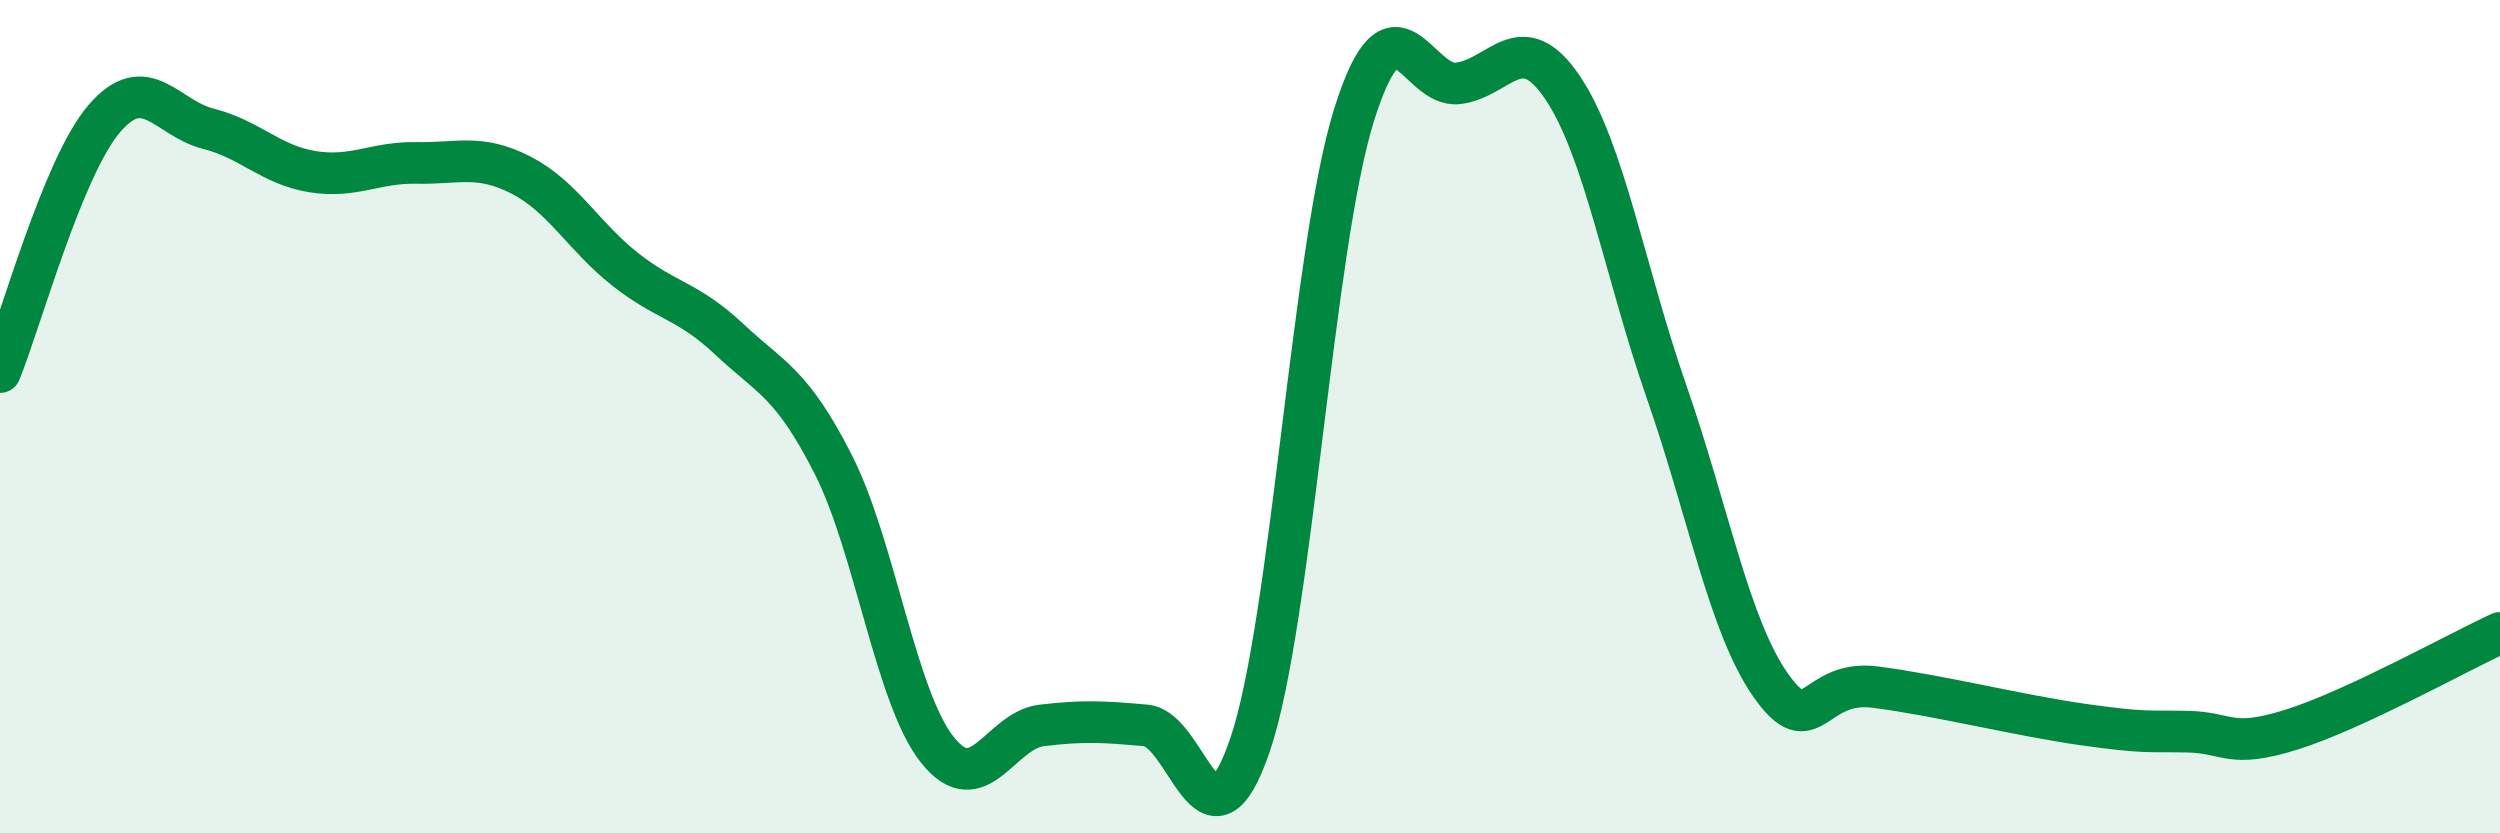
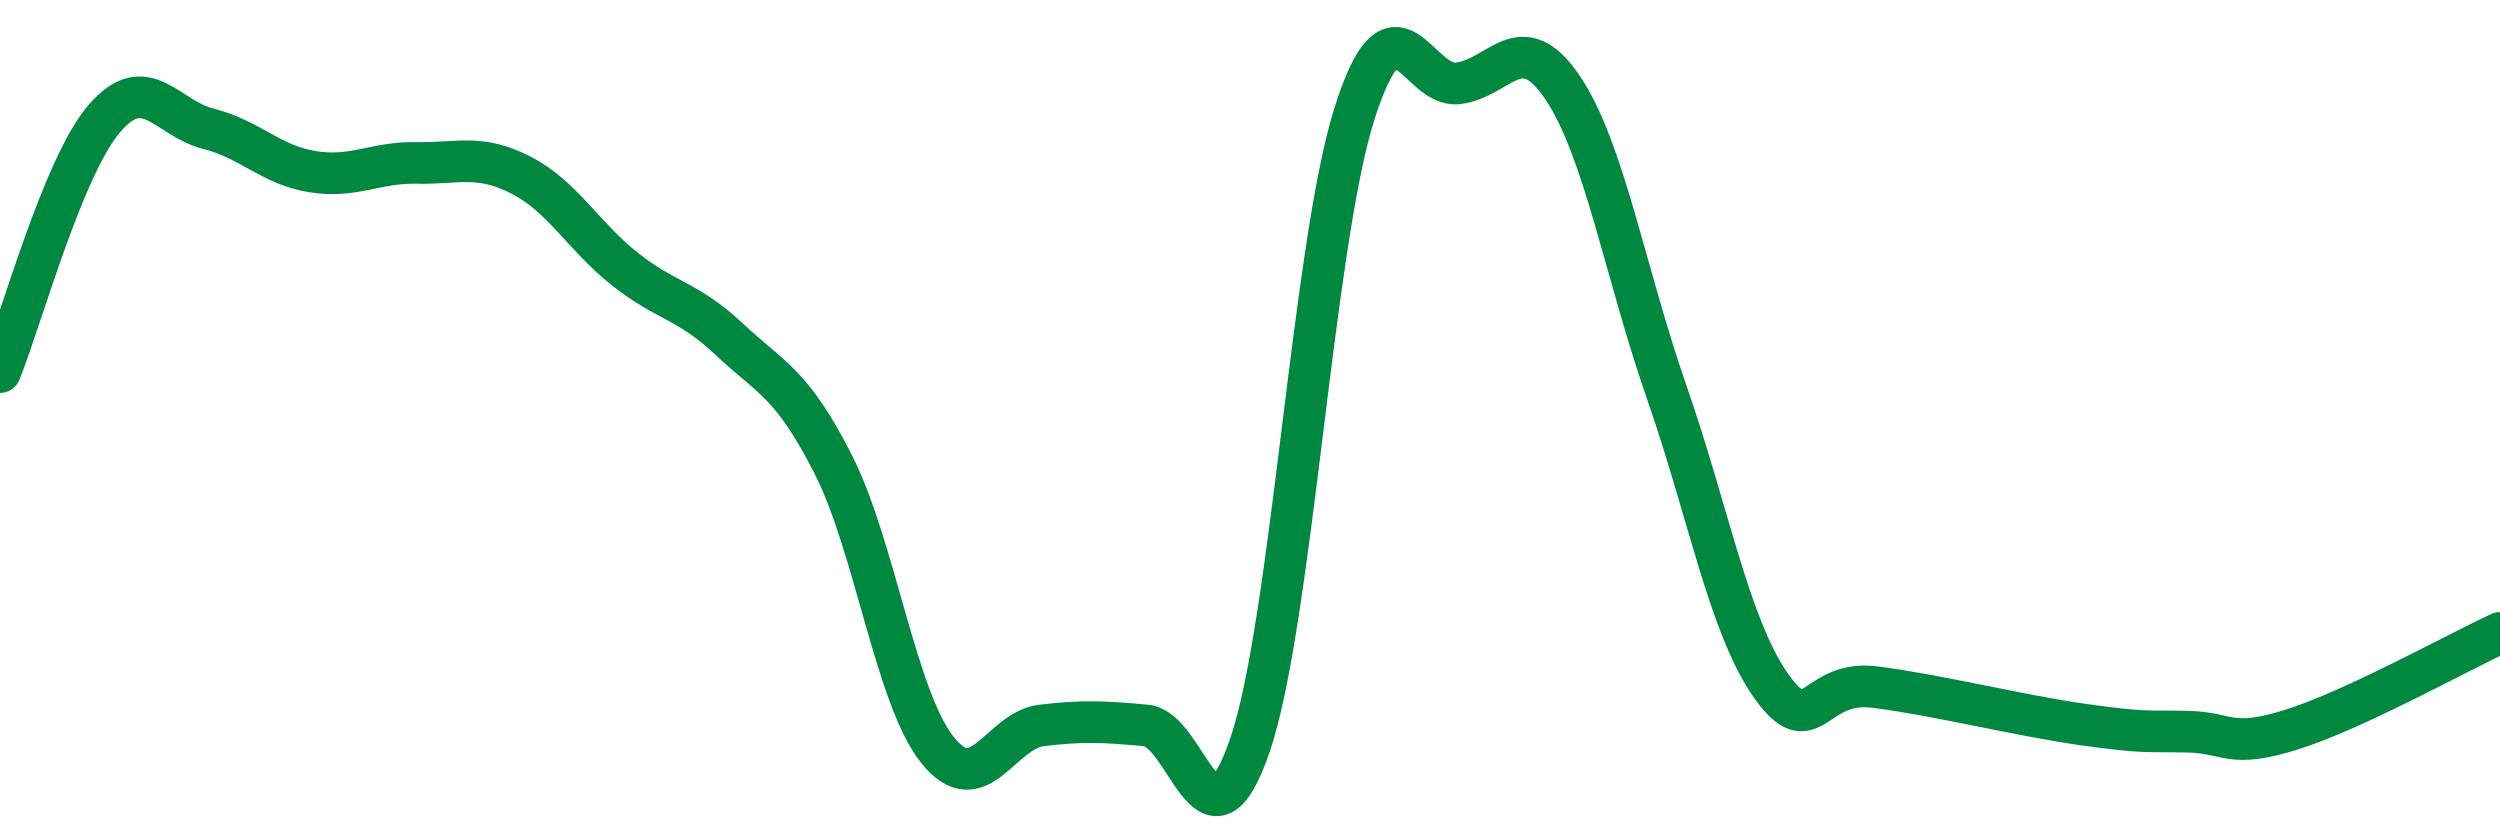
<svg xmlns="http://www.w3.org/2000/svg" width="60" height="20" viewBox="0 0 60 20">
-   <path d="M 0,8.93 C 0.5,7.71 1.5,4.02 2.5,2.85 C 3.5,1.68 4,2.84 5,3.09 C 6,3.34 6.5,3.96 7.5,4.12 C 8.5,4.28 9,3.89 10,3.91 C 11,3.93 11.5,3.69 12.5,4.2 C 13.5,4.71 14,5.67 15,6.46 C 16,7.25 16.5,7.2 17.5,8.14 C 18.5,9.08 19,9.18 20,11.15 C 21,13.12 21.5,16.75 22.5,18 C 23.5,19.25 24,17.53 25,17.41 C 26,17.29 26.5,17.32 27.5,17.41 C 28.5,17.5 29,20.81 30,17.88 C 31,14.95 31.5,5.93 32.5,2.75 C 33.5,-0.43 34,2.13 35,2 C 36,1.87 36.5,0.62 37.5,2.1 C 38.5,3.58 39,6.54 40,9.41 C 41,12.28 41.5,15.03 42.5,16.45 C 43.5,17.87 43.5,16.3 45,16.49 C 46.5,16.68 48.5,17.18 50,17.39 C 51.5,17.6 51.5,17.54 52.5,17.56 C 53.5,17.58 53.5,17.98 55,17.51 C 56.5,17.04 59,15.65 60,15.19L60 20L0 20Z" fill="#008740" opacity="0.1" stroke-linecap="round" stroke-linejoin="round" />
  <path d="M 0,8.93 C 0.5,7.71 1.5,4.02 2.5,2.85 C 3.5,1.68 4,2.84 5,3.09 C 6,3.34 6.5,3.96 7.5,4.12 C 8.5,4.28 9,3.89 10,3.91 C 11,3.93 11.5,3.69 12.5,4.2 C 13.5,4.71 14,5.67 15,6.46 C 16,7.25 16.5,7.2 17.5,8.14 C 18.5,9.08 19,9.18 20,11.15 C 21,13.12 21.5,16.75 22.5,18 C 23.5,19.25 24,17.53 25,17.41 C 26,17.29 26.5,17.32 27.5,17.41 C 28.5,17.5 29,20.81 30,17.88 C 31,14.95 31.5,5.93 32.5,2.75 C 33.5,-0.43 34,2.13 35,2 C 36,1.87 36.5,0.62 37.5,2.1 C 38.5,3.58 39,6.54 40,9.41 C 41,12.28 41.5,15.03 42.5,16.45 C 43.5,17.87 43.5,16.3 45,16.49 C 46.5,16.68 48.5,17.18 50,17.39 C 51.5,17.6 51.5,17.54 52.5,17.56 C 53.5,17.58 53.5,17.98 55,17.51 C 56.5,17.04 59,15.65 60,15.19" stroke="#008740" stroke-width="1" fill="none" stroke-linecap="round" stroke-linejoin="round" />
</svg>